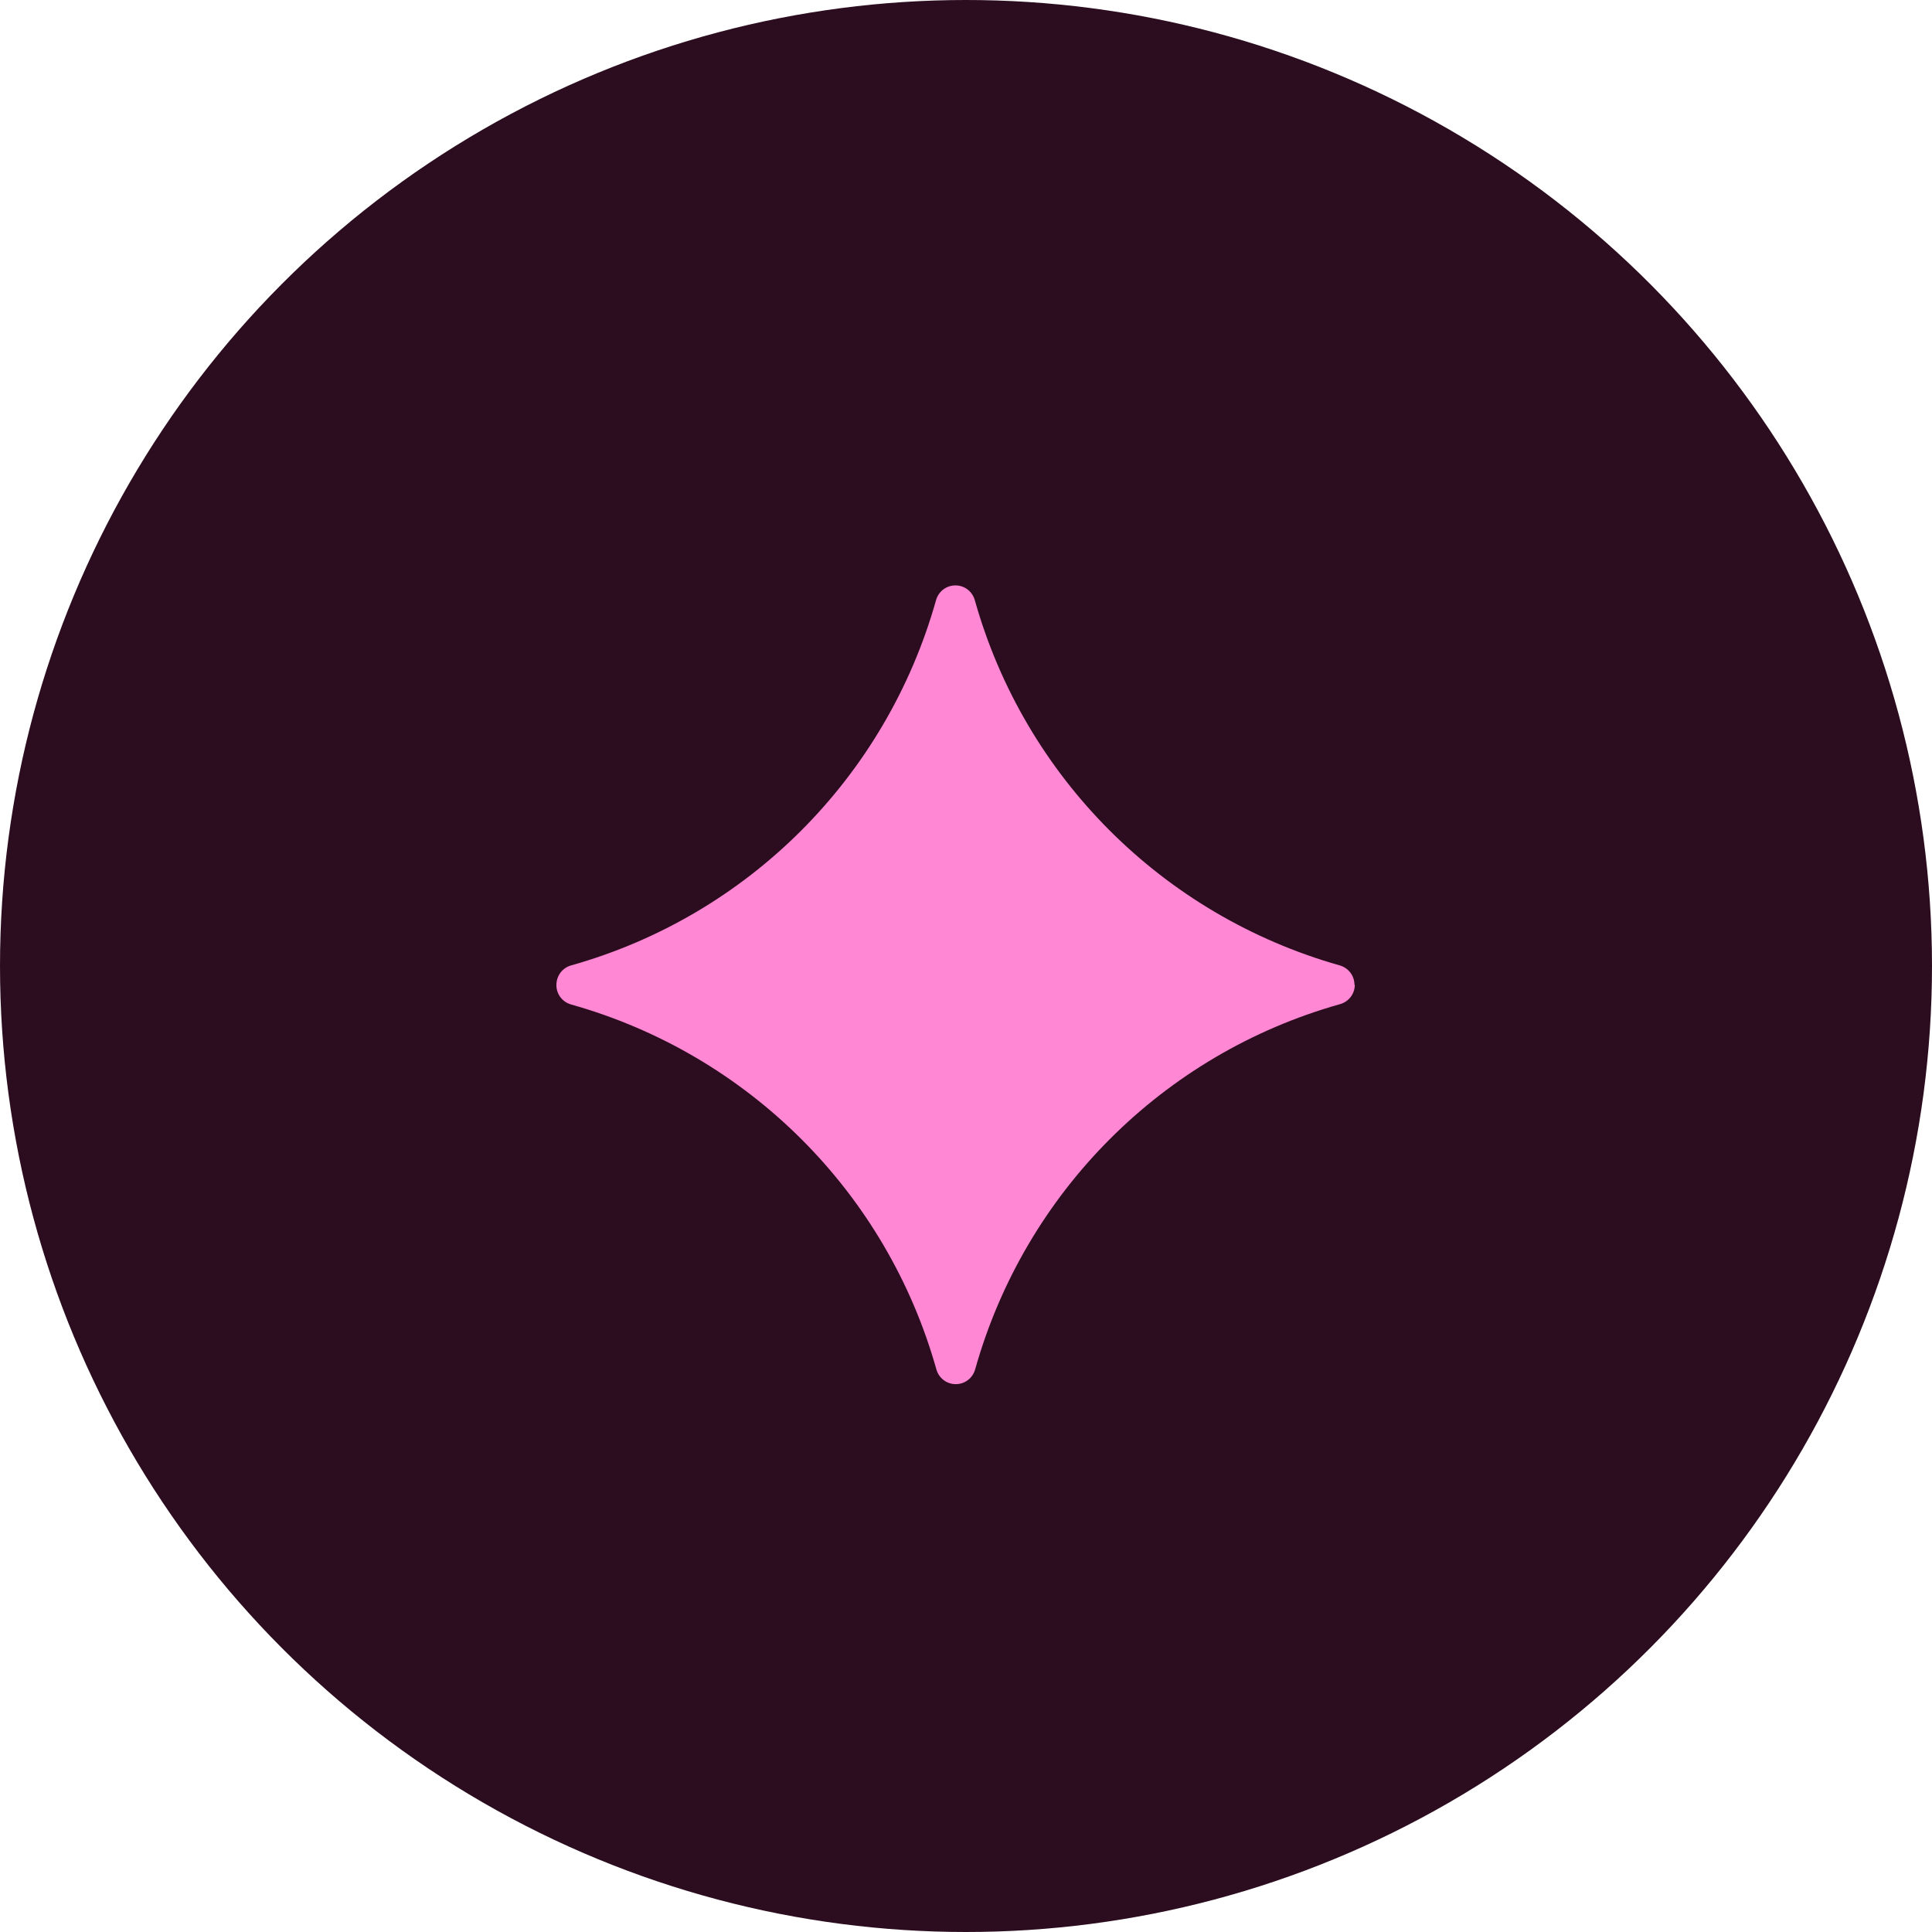
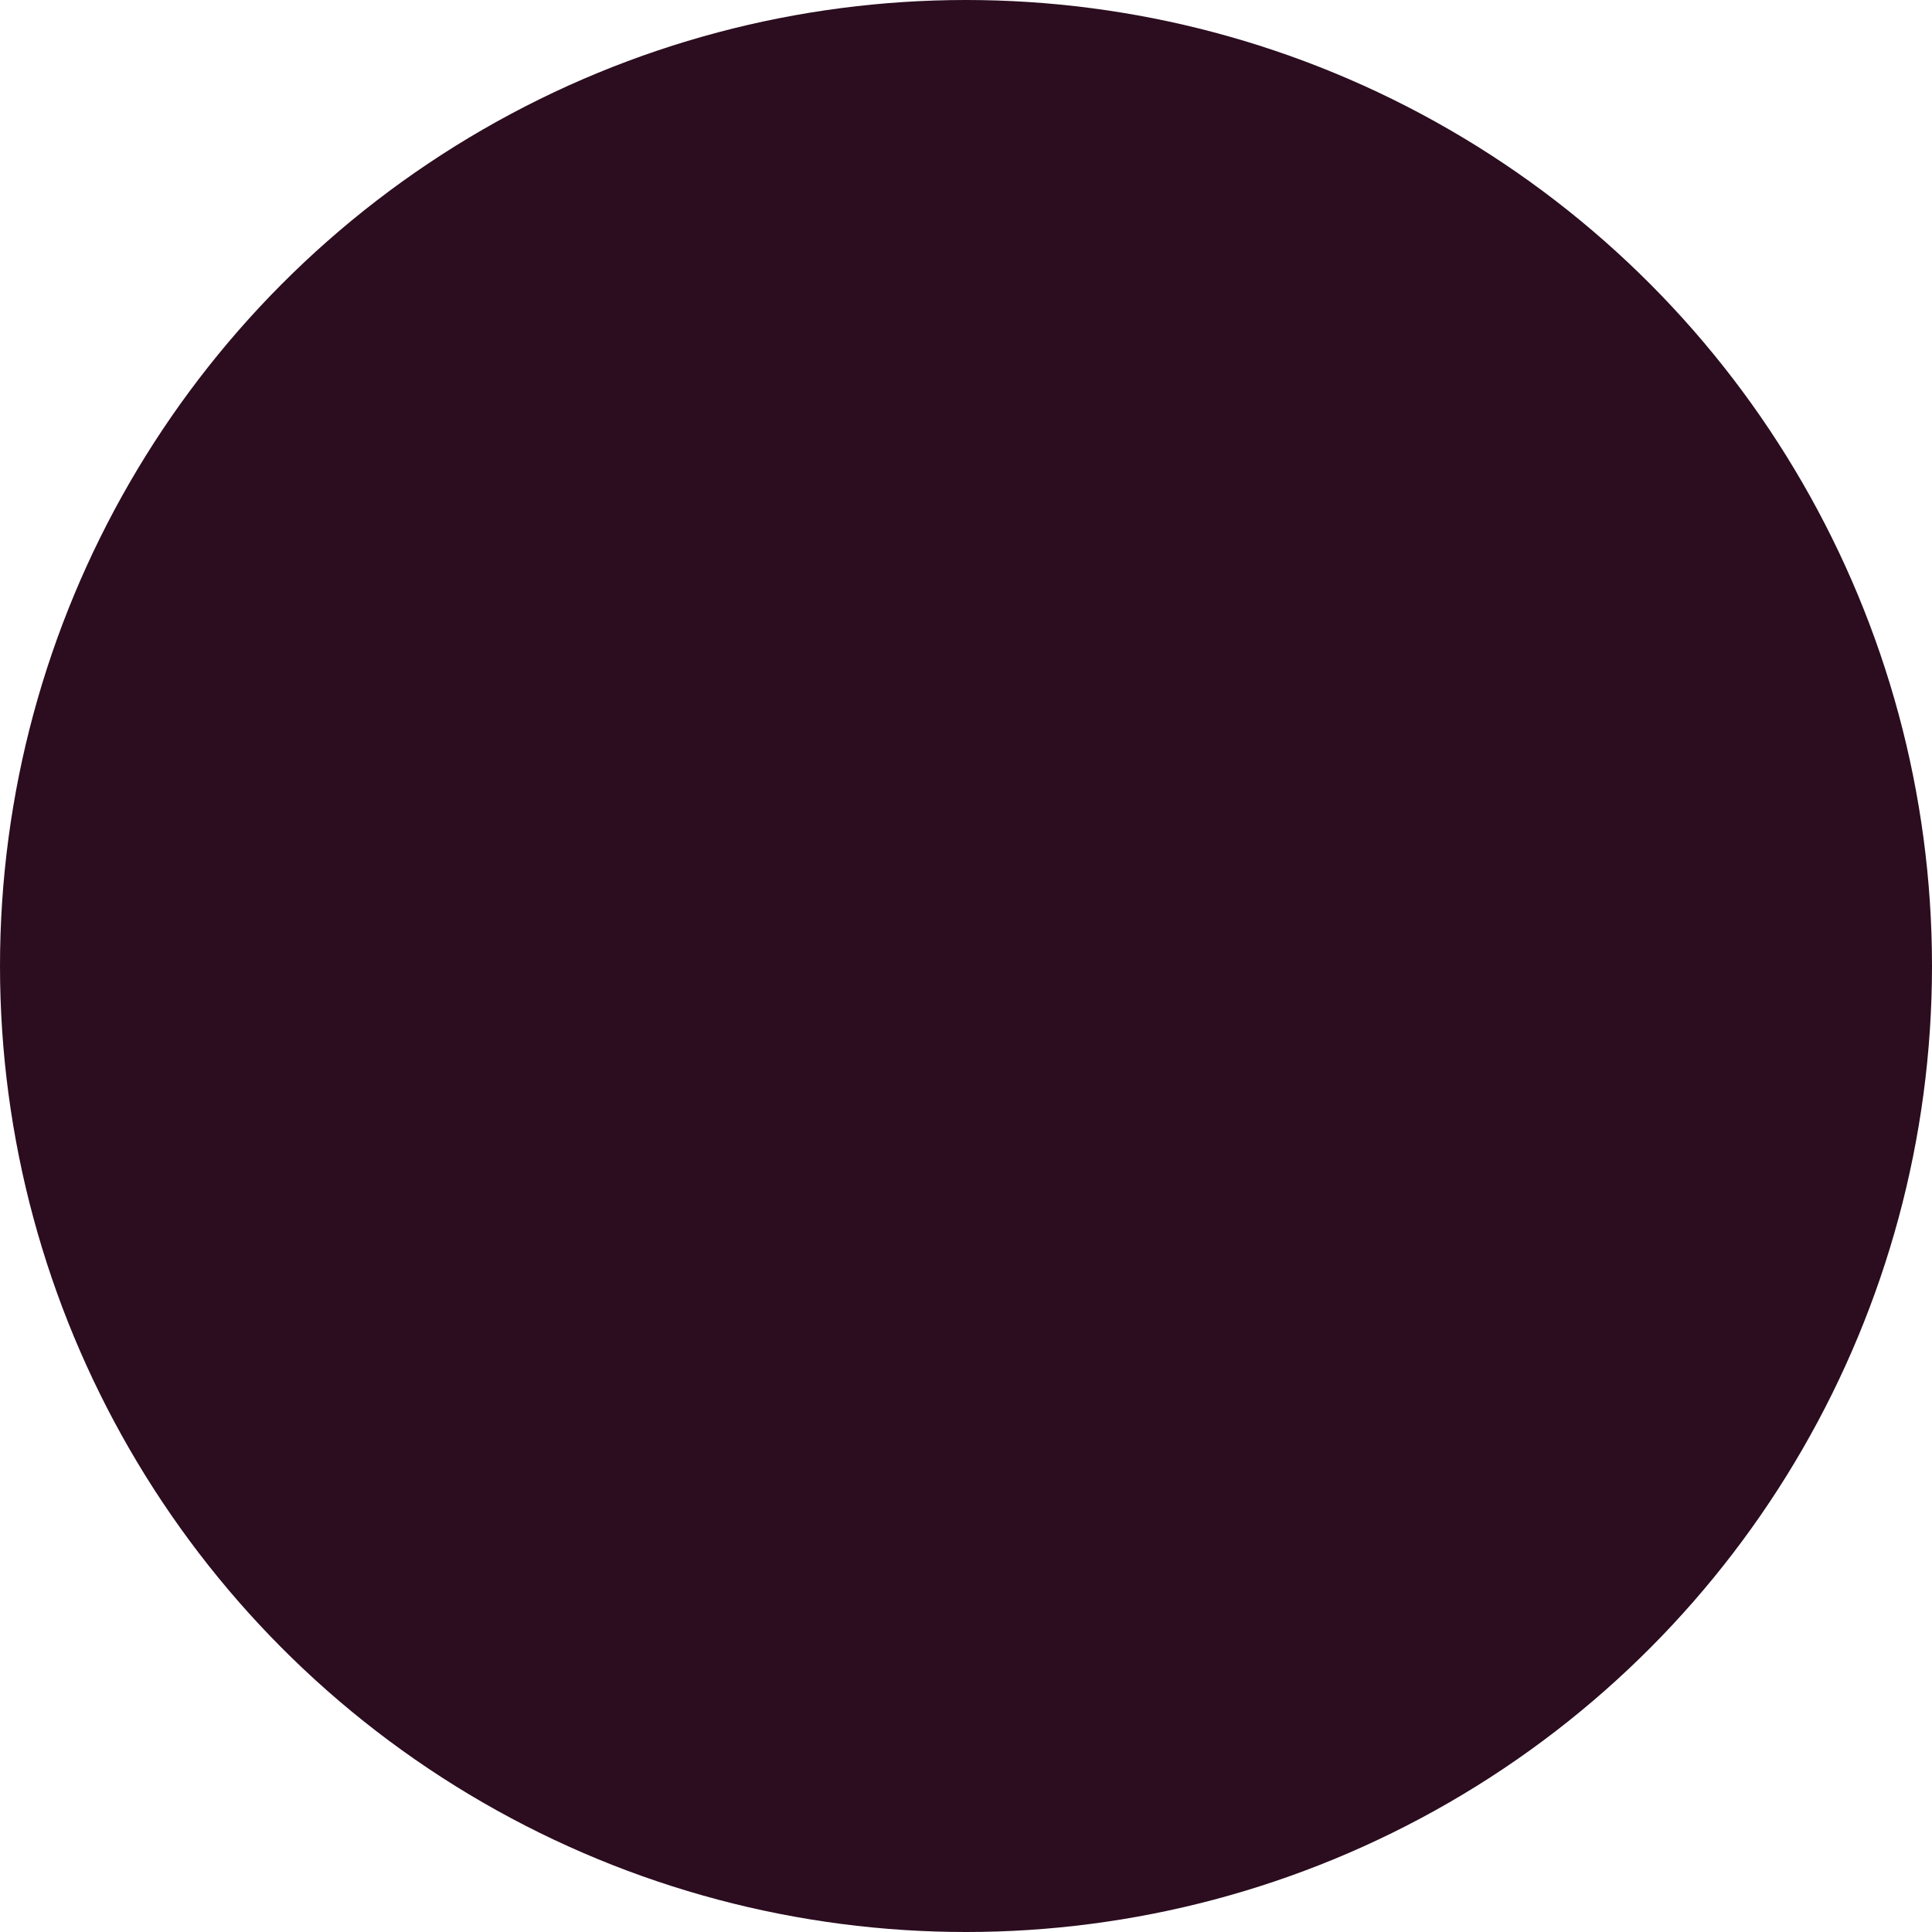
<svg xmlns="http://www.w3.org/2000/svg" id="Layer_2" data-name="Layer 2" viewBox="0 0 56.6 56.6">
  <defs>
    <style>
      .cls-1 {
        fill: #ff87d3;
      }

      .cls-2 {
        fill: #2b0d1f;
      }
    </style>
  </defs>
  <g id="Layer_1-2" data-name="Layer 1">
    <g>
      <circle id="Ellipse_47" data-name="Ellipse 47" class="cls-2" cx="28.3" cy="28.3" r="28.3" />
      <g id="Group_480" data-name="Group 480">
        <g id="Group_479" data-name="Group 479">
-           <path id="Path_4138" data-name="Path 4138" class="cls-1" d="M39.69,28.85h0c0,.27-.18.5-.44.57-5.18,1.46-9.22,5.51-10.68,10.69-.07.26-.3.44-.57.44h0c-.27,0-.5-.18-.57-.44-1.46-5.18-5.51-9.22-10.69-10.68-.26-.07-.44-.3-.44-.57h0c0-.28.18-.51.44-.58,5.18-1.46,9.22-5.51,10.68-10.69.07-.26.3-.44.57-.44h0c.27,0,.5.18.57.44,1.46,5.18,5.5,9.22,10.68,10.69.26.07.44.3.44.57h0" />
-         </g>
+           </g>
      </g>
    </g>
  </g>
</svg>